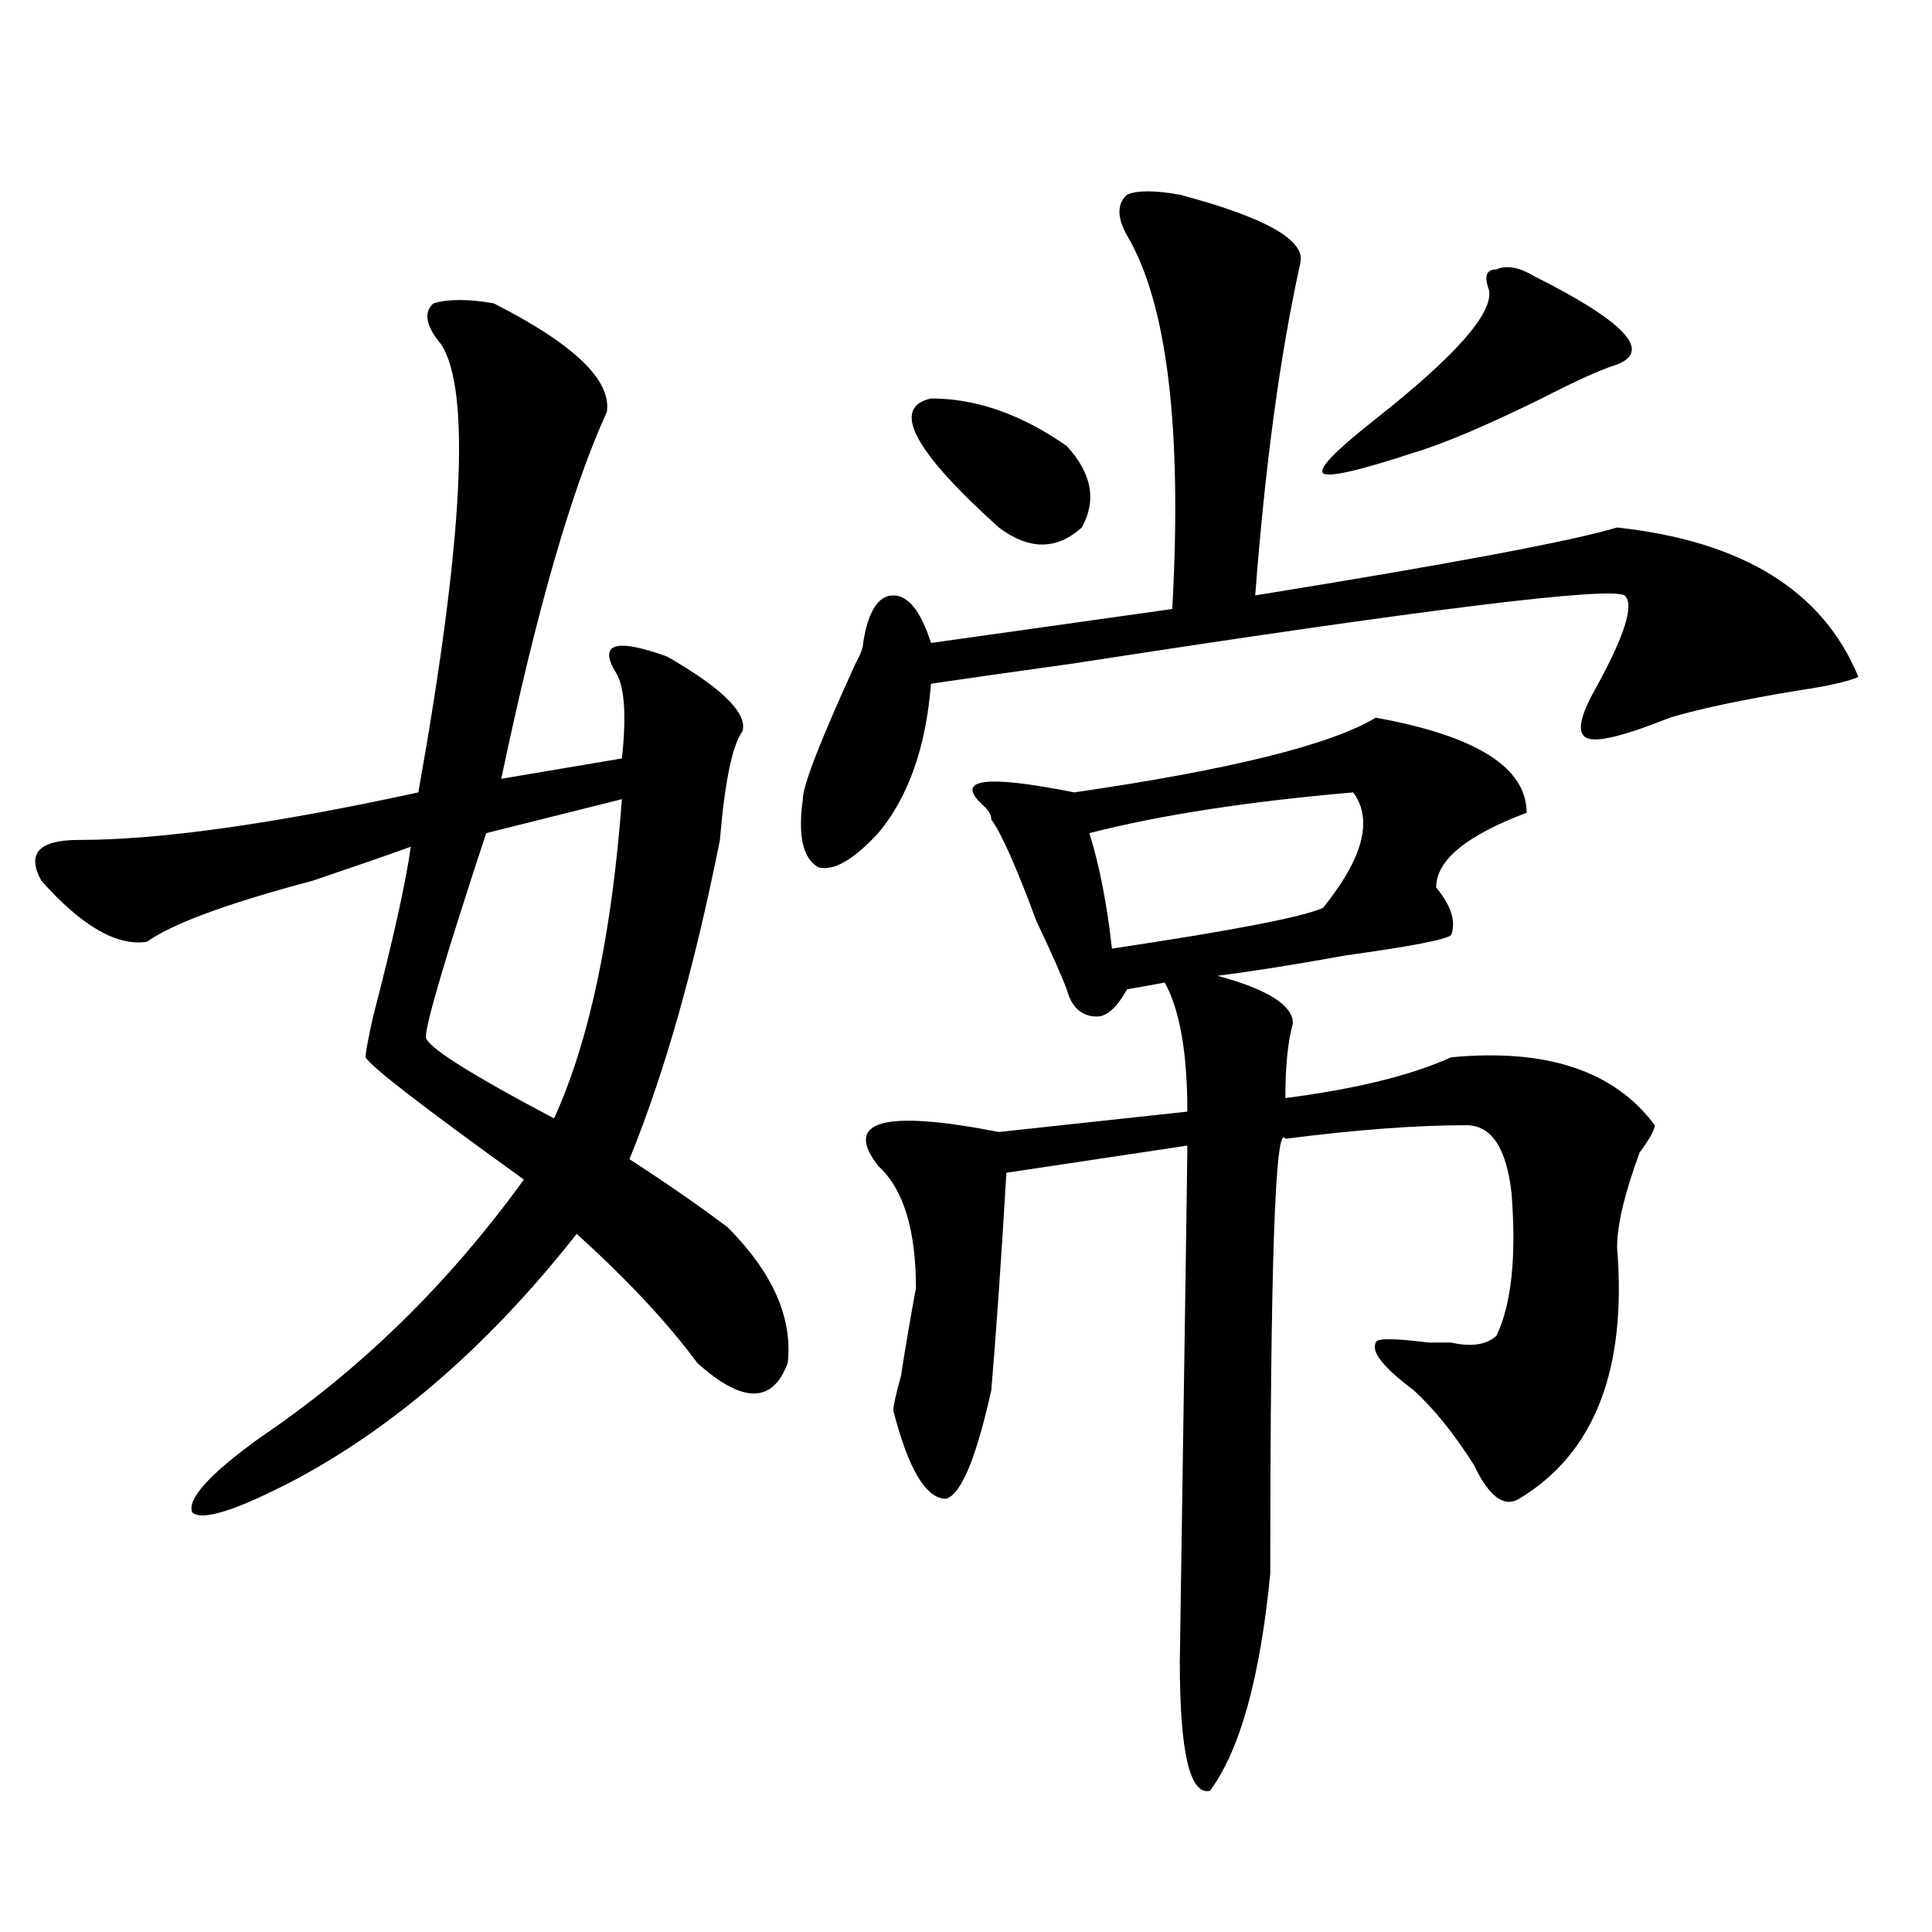
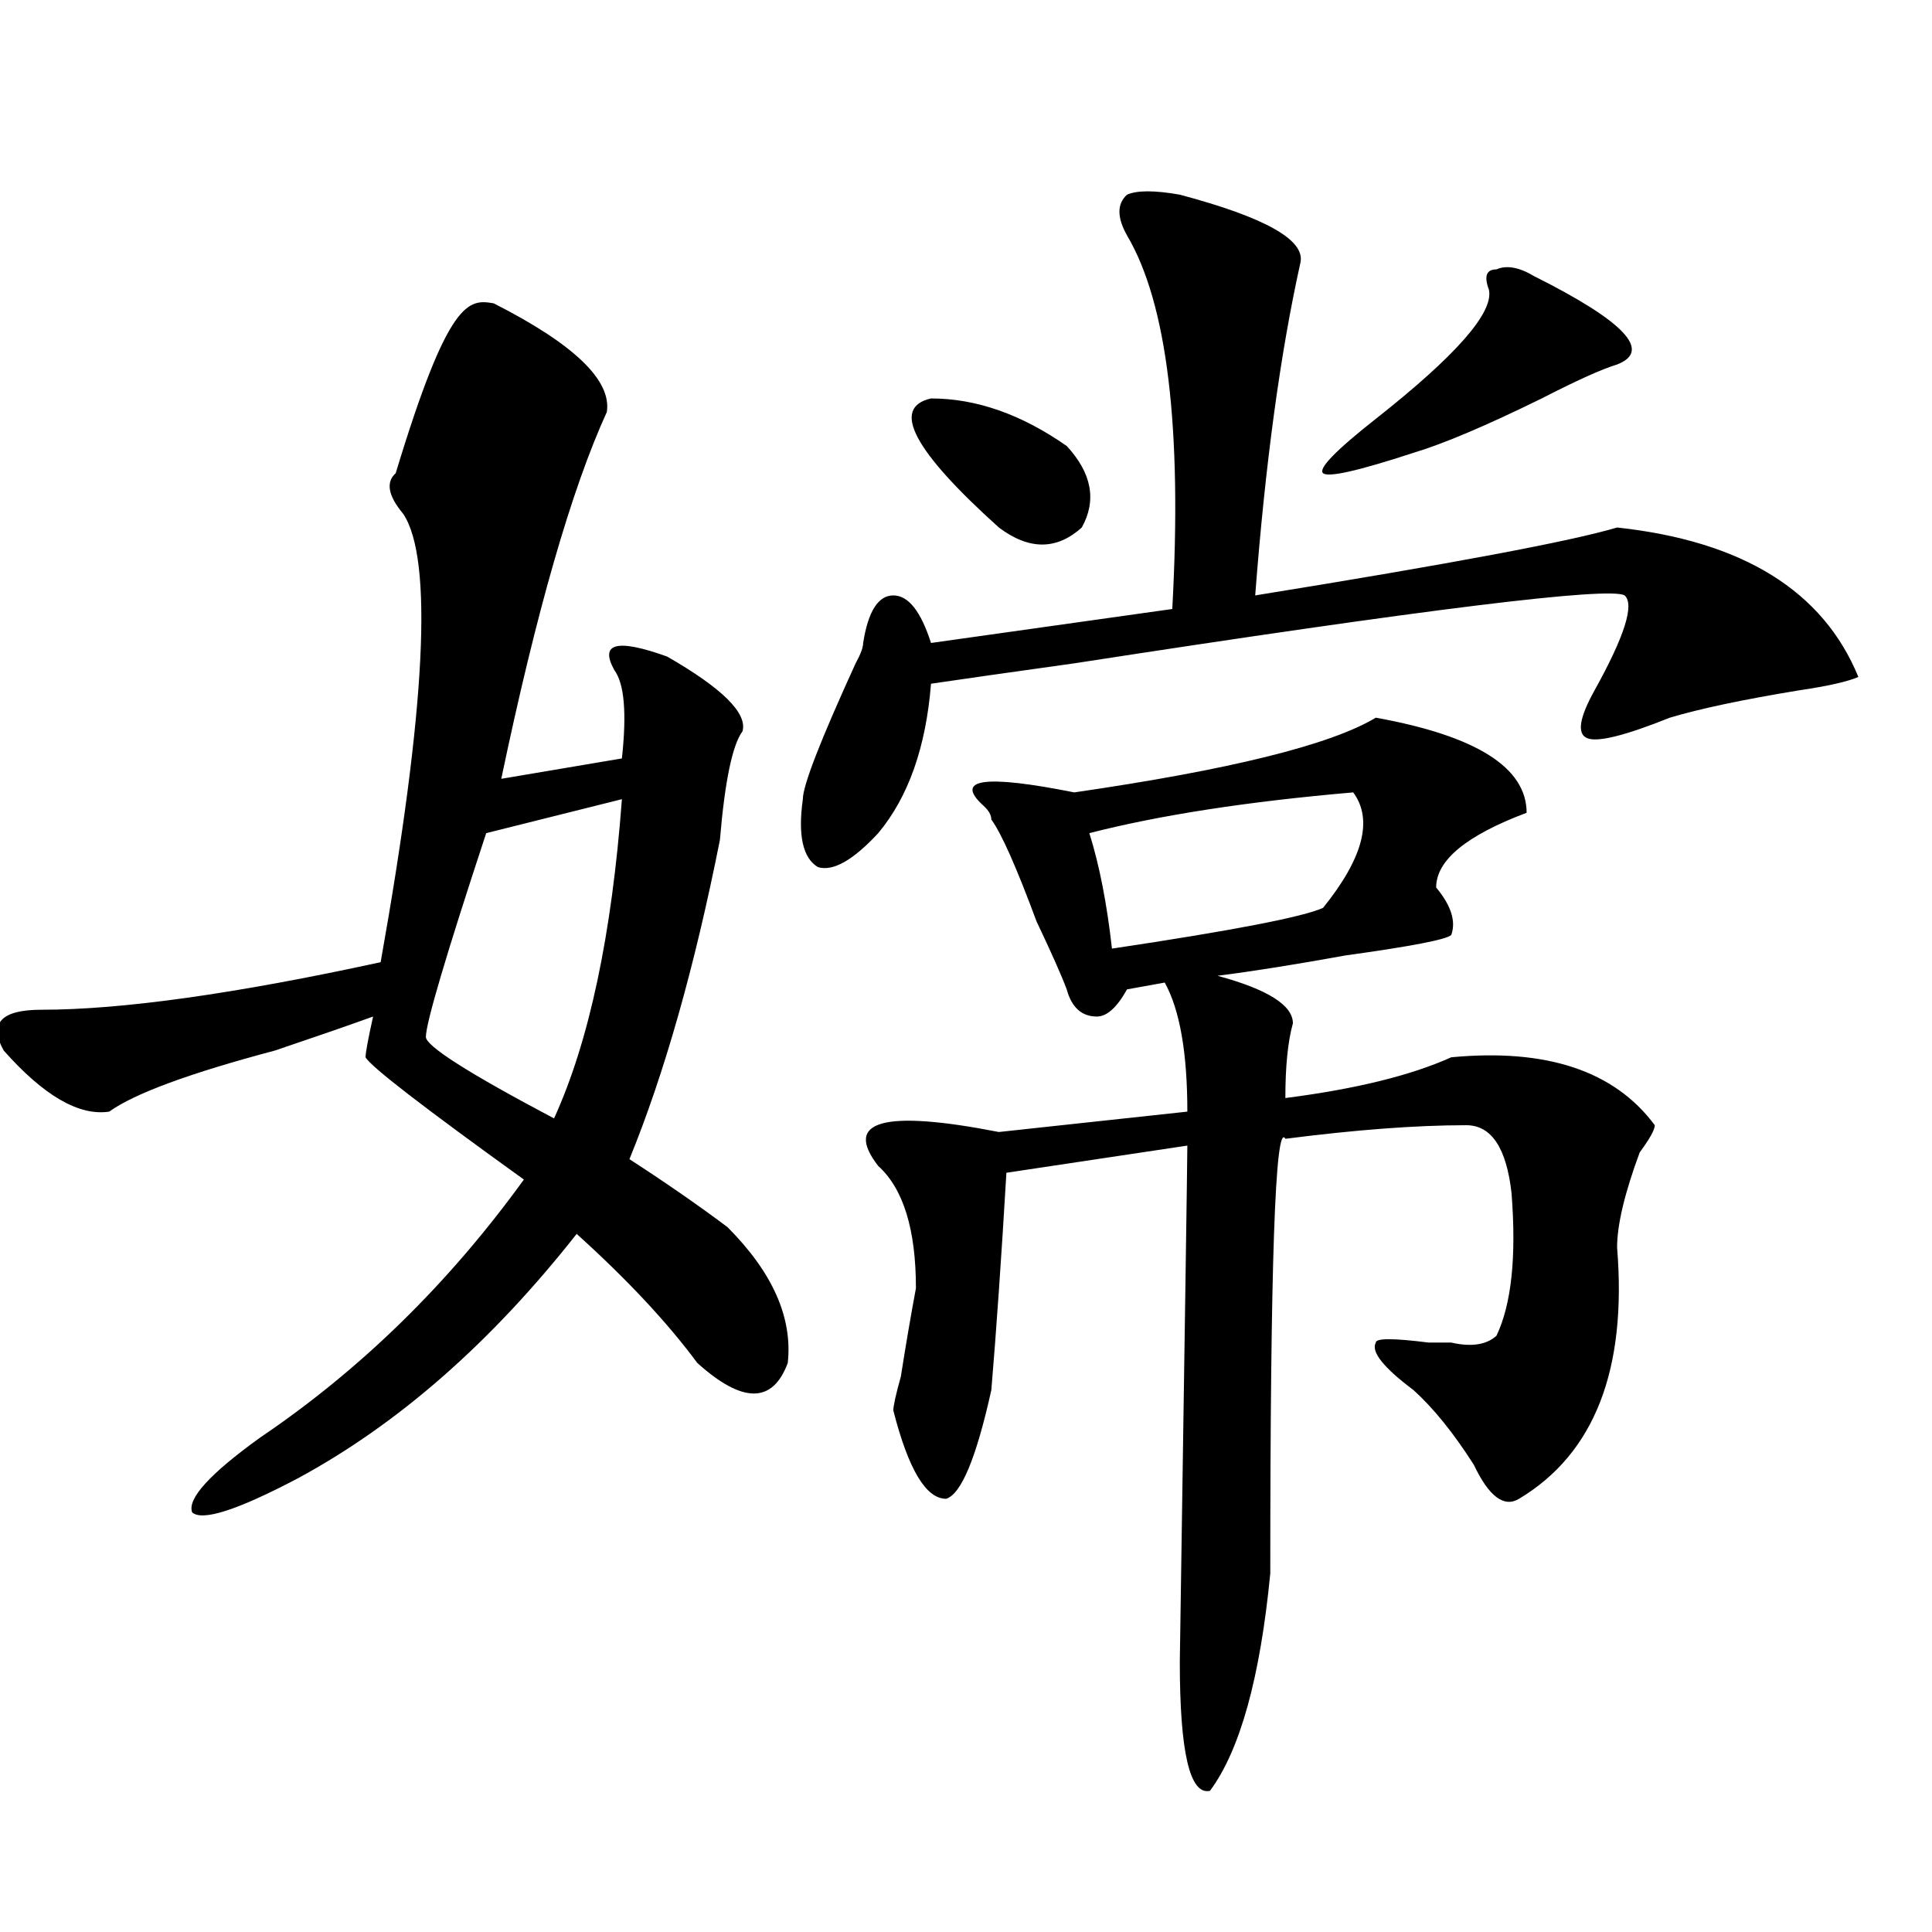
<svg xmlns="http://www.w3.org/2000/svg" version="1.1" id="图层_1" x="0px" y="0px" width="1000px" height="1000px" viewBox="0 0 1000 1000" enable-background="new 0 0 1000 1000" xml:space="preserve">
-   <path d="M255.555,157.015c41.585,21.094,61.097,39.88,58.535,56.25c-18.231,39.88-36.462,103.162-54.633,189.844l62.438-10.547  c2.562-23.401,1.28-38.672-3.902-45.703c-7.805-14.063,1.28-16.37,27.316-7.031c28.597,16.425,41.585,29.333,39.023,38.672  c-5.243,7.031-9.146,25.818-11.707,56.25c-13.048,65.643-28.657,120.74-46.828,165.234c18.171,11.755,35.121,23.456,50.73,35.156  c23.414,23.456,33.78,46.912,31.219,70.313c-7.805,21.094-23.414,21.094-46.828,0c-15.609-21.094-36.462-43.341-62.438-66.797  c-44.267,56.25-92.376,98.438-144.387,126.563c-31.219,16.425-49.45,22.302-54.633,17.578c-2.622-7.031,9.085-19.885,35.121-38.672  c52.011-35.156,97.559-79.651,136.582-133.594c-52.071-37.463-79.388-58.557-81.949-63.281c0-2.307,1.28-9.338,3.902-21.094  c10.366-39.825,16.89-69.104,19.512-87.891c-13.048,4.724-29.938,10.547-50.73,17.578c-44.267,11.755-72.864,22.302-85.852,31.641  c-15.609,2.362-33.841-8.185-54.633-31.641c-7.805-14.063-1.341-21.094,19.512-21.094c41.585,0,100.12-8.185,175.605-24.609  c23.414-131.232,27.316-208.575,11.707-232.031c-7.805-9.338-9.146-16.37-3.902-21.094  C232.141,154.708,242.507,154.708,255.555,157.015z M321.895,413.656l-70.242,17.578c-20.853,63.281-31.219,98.438-31.219,105.469  c0,4.724,22.073,18.787,66.34,42.188C304.944,539.065,316.651,483.969,321.895,413.656z M610.668,100.765  c44.206,11.755,64.999,23.456,62.438,35.156c-10.427,46.912-18.231,104.315-23.414,172.266  c101.461-16.37,163.898-28.125,187.313-35.156c64.999,7.031,106.644,32.849,124.875,77.344c-5.243,2.362-15.609,4.724-31.219,7.031  c-28.657,4.724-50.73,9.393-66.34,14.063c-23.414,9.393-37.743,12.909-42.926,10.547c-5.243-2.307-3.902-10.547,3.902-24.609  c15.609-28.125,20.792-44.495,15.609-49.219c-7.805-4.669-102.802,7.031-284.871,35.156c-33.841,4.724-58.535,8.24-74.145,10.547  c-2.622,32.849-11.707,58.612-27.316,77.344c-13.048,14.063-23.414,19.94-31.219,17.578c-7.805-4.669-10.427-16.37-7.805-35.156  c0-7.031,9.085-30.432,27.316-70.313c2.562-4.669,3.902-8.185,3.902-10.547c2.562-16.37,7.805-24.609,15.609-24.609  s14.269,8.24,19.512,24.609l124.875-17.578c5.183-93.713-2.622-158.203-23.414-193.359c-5.243-9.338-5.243-16.37,0-21.094  C588.534,98.458,597.62,98.458,610.668,100.765z M790.176,420.687c-31.219,11.755-46.828,24.609-46.828,38.672  c7.805,9.393,10.366,17.578,7.805,24.609c-2.622,2.362-20.853,5.878-54.633,10.547c-26.036,4.724-48.169,8.24-66.34,10.547  c25.976,7.031,39.023,15.271,39.023,24.609c-2.622,9.393-3.902,22.302-3.902,38.672c36.401-4.669,64.999-11.7,85.852-21.094  c49.39-4.669,84.511,7.031,105.363,35.156c0,2.362-2.622,7.031-7.805,14.063c-7.805,21.094-11.707,37.518-11.707,49.219  c5.183,63.281-11.707,106.677-50.73,130.078c-7.805,4.724-15.609-1.154-23.414-17.578c-10.427-16.37-20.853-29.279-31.219-38.672  c-15.609-11.7-22.134-19.885-19.512-24.609c0-2.307,9.085-2.307,27.316,0c2.562,0,6.464,0,11.707,0  c10.366,2.362,18.171,1.208,23.414-3.516c7.805-16.37,10.366-40.979,7.805-73.828c-2.622-23.401-10.427-35.156-23.414-35.156  c-26.036,0-57.255,2.362-93.656,7.031c-5.243-9.338-7.805,65.643-7.805,225c-5.243,53.888-15.609,91.406-31.219,112.5  c-10.427,2.307-15.609-19.94-15.609-66.797c2.562-171.057,3.902-260.156,3.902-267.188l-93.656,14.063  c-2.622,44.55-5.243,82.068-7.805,112.5c-7.805,35.156-15.609,53.943-23.414,56.25c-10.427,0-19.512-15.216-27.316-45.703  c0-2.307,1.28-8.185,3.902-17.578c2.562-16.37,5.183-31.641,7.805-45.703c0-30.432-6.524-51.526-19.512-63.281  c-18.231-23.401,2.562-29.279,62.438-17.578l97.559-10.547c0-30.432-3.902-52.734-11.707-66.797l-19.512,3.516  c-5.243,9.393-10.427,14.063-15.609,14.063c-7.805,0-13.048-4.669-15.609-14.063c-2.622-7.031-7.805-18.732-15.609-35.156  c-10.427-28.125-18.231-45.703-23.414-52.734c0-2.307-1.341-4.669-3.902-7.031c-15.609-14.063,0-16.37,46.828-7.031  c80.608-11.7,132.68-24.609,156.094-38.672C764.14,380.862,790.176,397.286,790.176,420.687z M481.891,206.234  c23.414,0,46.828,8.24,70.242,24.609c12.987,14.063,15.609,28.125,7.805,42.188c-13.048,11.755-27.316,11.755-42.926,0  C472.745,233.206,461.038,210.958,481.891,206.234z M700.422,410.14c-54.633,4.724-100.181,11.755-136.582,21.094  c5.183,16.425,9.085,36.365,11.707,59.766c62.438-9.338,98.839-16.37,109.266-21.094  C705.604,444.143,710.788,424.203,700.422,410.14z M794.078,142.953c46.828,23.456,61.097,38.672,42.926,45.703  c-7.805,2.362-20.853,8.24-39.023,17.578c-28.657,14.063-50.73,23.456-66.34,28.125c-28.657,9.393-44.267,12.909-46.828,10.547  c-2.622-2.307,6.464-11.7,27.316-28.125c41.585-32.794,61.097-55.042,58.535-66.797c-2.622-7.031-1.341-10.547,3.902-10.547  C779.749,137.13,786.273,138.284,794.078,142.953z" />
+   <path d="M255.555,157.015c41.585,21.094,61.097,39.88,58.535,56.25c-18.231,39.88-36.462,103.162-54.633,189.844l62.438-10.547  c2.562-23.401,1.28-38.672-3.902-45.703c-7.805-14.063,1.28-16.37,27.316-7.031c28.597,16.425,41.585,29.333,39.023,38.672  c-5.243,7.031-9.146,25.818-11.707,56.25c-13.048,65.643-28.657,120.74-46.828,165.234c18.171,11.755,35.121,23.456,50.73,35.156  c23.414,23.456,33.78,46.912,31.219,70.313c-7.805,21.094-23.414,21.094-46.828,0c-15.609-21.094-36.462-43.341-62.438-66.797  c-44.267,56.25-92.376,98.438-144.387,126.563c-31.219,16.425-49.45,22.302-54.633,17.578c-2.622-7.031,9.085-19.885,35.121-38.672  c52.011-35.156,97.559-79.651,136.582-133.594c-52.071-37.463-79.388-58.557-81.949-63.281c0-2.307,1.28-9.338,3.902-21.094  c-13.048,4.724-29.938,10.547-50.73,17.578c-44.267,11.755-72.864,22.302-85.852,31.641  c-15.609,2.362-33.841-8.185-54.633-31.641c-7.805-14.063-1.341-21.094,19.512-21.094c41.585,0,100.12-8.185,175.605-24.609  c23.414-131.232,27.316-208.575,11.707-232.031c-7.805-9.338-9.146-16.37-3.902-21.094  C232.141,154.708,242.507,154.708,255.555,157.015z M321.895,413.656l-70.242,17.578c-20.853,63.281-31.219,98.438-31.219,105.469  c0,4.724,22.073,18.787,66.34,42.188C304.944,539.065,316.651,483.969,321.895,413.656z M610.668,100.765  c44.206,11.755,64.999,23.456,62.438,35.156c-10.427,46.912-18.231,104.315-23.414,172.266  c101.461-16.37,163.898-28.125,187.313-35.156c64.999,7.031,106.644,32.849,124.875,77.344c-5.243,2.362-15.609,4.724-31.219,7.031  c-28.657,4.724-50.73,9.393-66.34,14.063c-23.414,9.393-37.743,12.909-42.926,10.547c-5.243-2.307-3.902-10.547,3.902-24.609  c15.609-28.125,20.792-44.495,15.609-49.219c-7.805-4.669-102.802,7.031-284.871,35.156c-33.841,4.724-58.535,8.24-74.145,10.547  c-2.622,32.849-11.707,58.612-27.316,77.344c-13.048,14.063-23.414,19.94-31.219,17.578c-7.805-4.669-10.427-16.37-7.805-35.156  c0-7.031,9.085-30.432,27.316-70.313c2.562-4.669,3.902-8.185,3.902-10.547c2.562-16.37,7.805-24.609,15.609-24.609  s14.269,8.24,19.512,24.609l124.875-17.578c5.183-93.713-2.622-158.203-23.414-193.359c-5.243-9.338-5.243-16.37,0-21.094  C588.534,98.458,597.62,98.458,610.668,100.765z M790.176,420.687c-31.219,11.755-46.828,24.609-46.828,38.672  c7.805,9.393,10.366,17.578,7.805,24.609c-2.622,2.362-20.853,5.878-54.633,10.547c-26.036,4.724-48.169,8.24-66.34,10.547  c25.976,7.031,39.023,15.271,39.023,24.609c-2.622,9.393-3.902,22.302-3.902,38.672c36.401-4.669,64.999-11.7,85.852-21.094  c49.39-4.669,84.511,7.031,105.363,35.156c0,2.362-2.622,7.031-7.805,14.063c-7.805,21.094-11.707,37.518-11.707,49.219  c5.183,63.281-11.707,106.677-50.73,130.078c-7.805,4.724-15.609-1.154-23.414-17.578c-10.427-16.37-20.853-29.279-31.219-38.672  c-15.609-11.7-22.134-19.885-19.512-24.609c0-2.307,9.085-2.307,27.316,0c2.562,0,6.464,0,11.707,0  c10.366,2.362,18.171,1.208,23.414-3.516c7.805-16.37,10.366-40.979,7.805-73.828c-2.622-23.401-10.427-35.156-23.414-35.156  c-26.036,0-57.255,2.362-93.656,7.031c-5.243-9.338-7.805,65.643-7.805,225c-5.243,53.888-15.609,91.406-31.219,112.5  c-10.427,2.307-15.609-19.94-15.609-66.797c2.562-171.057,3.902-260.156,3.902-267.188l-93.656,14.063  c-2.622,44.55-5.243,82.068-7.805,112.5c-7.805,35.156-15.609,53.943-23.414,56.25c-10.427,0-19.512-15.216-27.316-45.703  c0-2.307,1.28-8.185,3.902-17.578c2.562-16.37,5.183-31.641,7.805-45.703c0-30.432-6.524-51.526-19.512-63.281  c-18.231-23.401,2.562-29.279,62.438-17.578l97.559-10.547c0-30.432-3.902-52.734-11.707-66.797l-19.512,3.516  c-5.243,9.393-10.427,14.063-15.609,14.063c-7.805,0-13.048-4.669-15.609-14.063c-2.622-7.031-7.805-18.732-15.609-35.156  c-10.427-28.125-18.231-45.703-23.414-52.734c0-2.307-1.341-4.669-3.902-7.031c-15.609-14.063,0-16.37,46.828-7.031  c80.608-11.7,132.68-24.609,156.094-38.672C764.14,380.862,790.176,397.286,790.176,420.687z M481.891,206.234  c23.414,0,46.828,8.24,70.242,24.609c12.987,14.063,15.609,28.125,7.805,42.188c-13.048,11.755-27.316,11.755-42.926,0  C472.745,233.206,461.038,210.958,481.891,206.234z M700.422,410.14c-54.633,4.724-100.181,11.755-136.582,21.094  c5.183,16.425,9.085,36.365,11.707,59.766c62.438-9.338,98.839-16.37,109.266-21.094  C705.604,444.143,710.788,424.203,700.422,410.14z M794.078,142.953c46.828,23.456,61.097,38.672,42.926,45.703  c-7.805,2.362-20.853,8.24-39.023,17.578c-28.657,14.063-50.73,23.456-66.34,28.125c-28.657,9.393-44.267,12.909-46.828,10.547  c-2.622-2.307,6.464-11.7,27.316-28.125c41.585-32.794,61.097-55.042,58.535-66.797c-2.622-7.031-1.341-10.547,3.902-10.547  C779.749,137.13,786.273,138.284,794.078,142.953z" />
</svg>